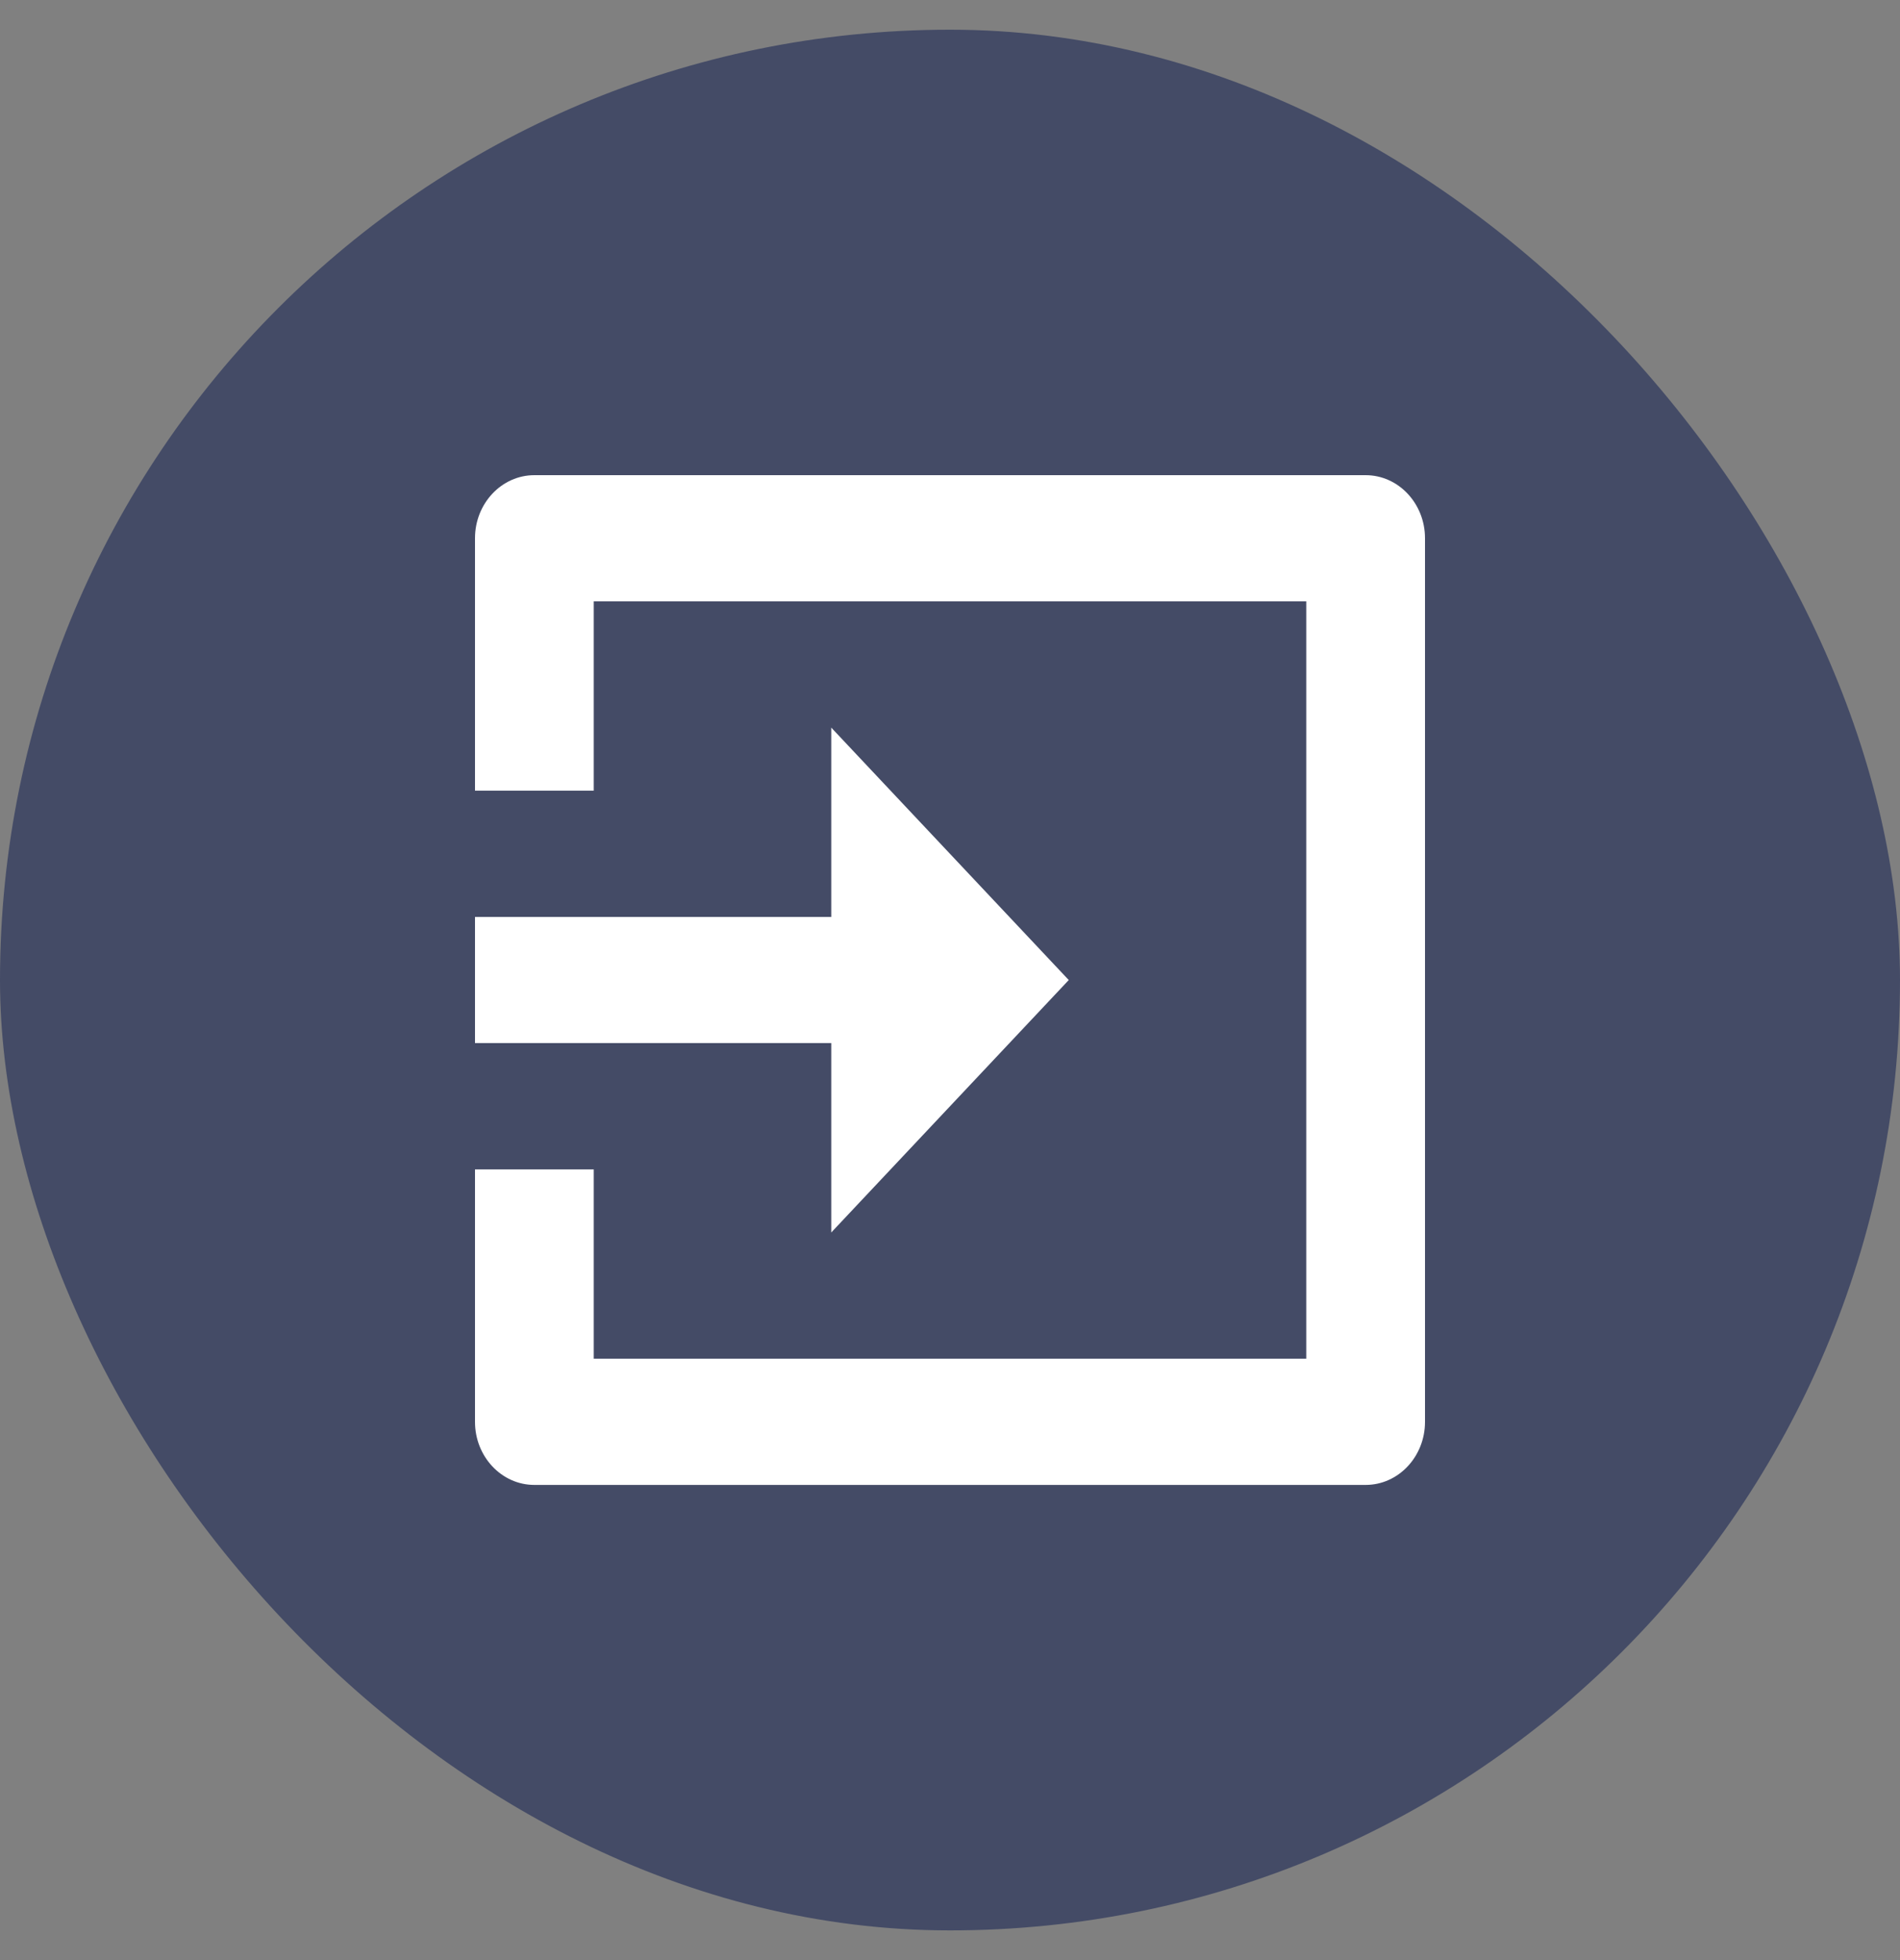
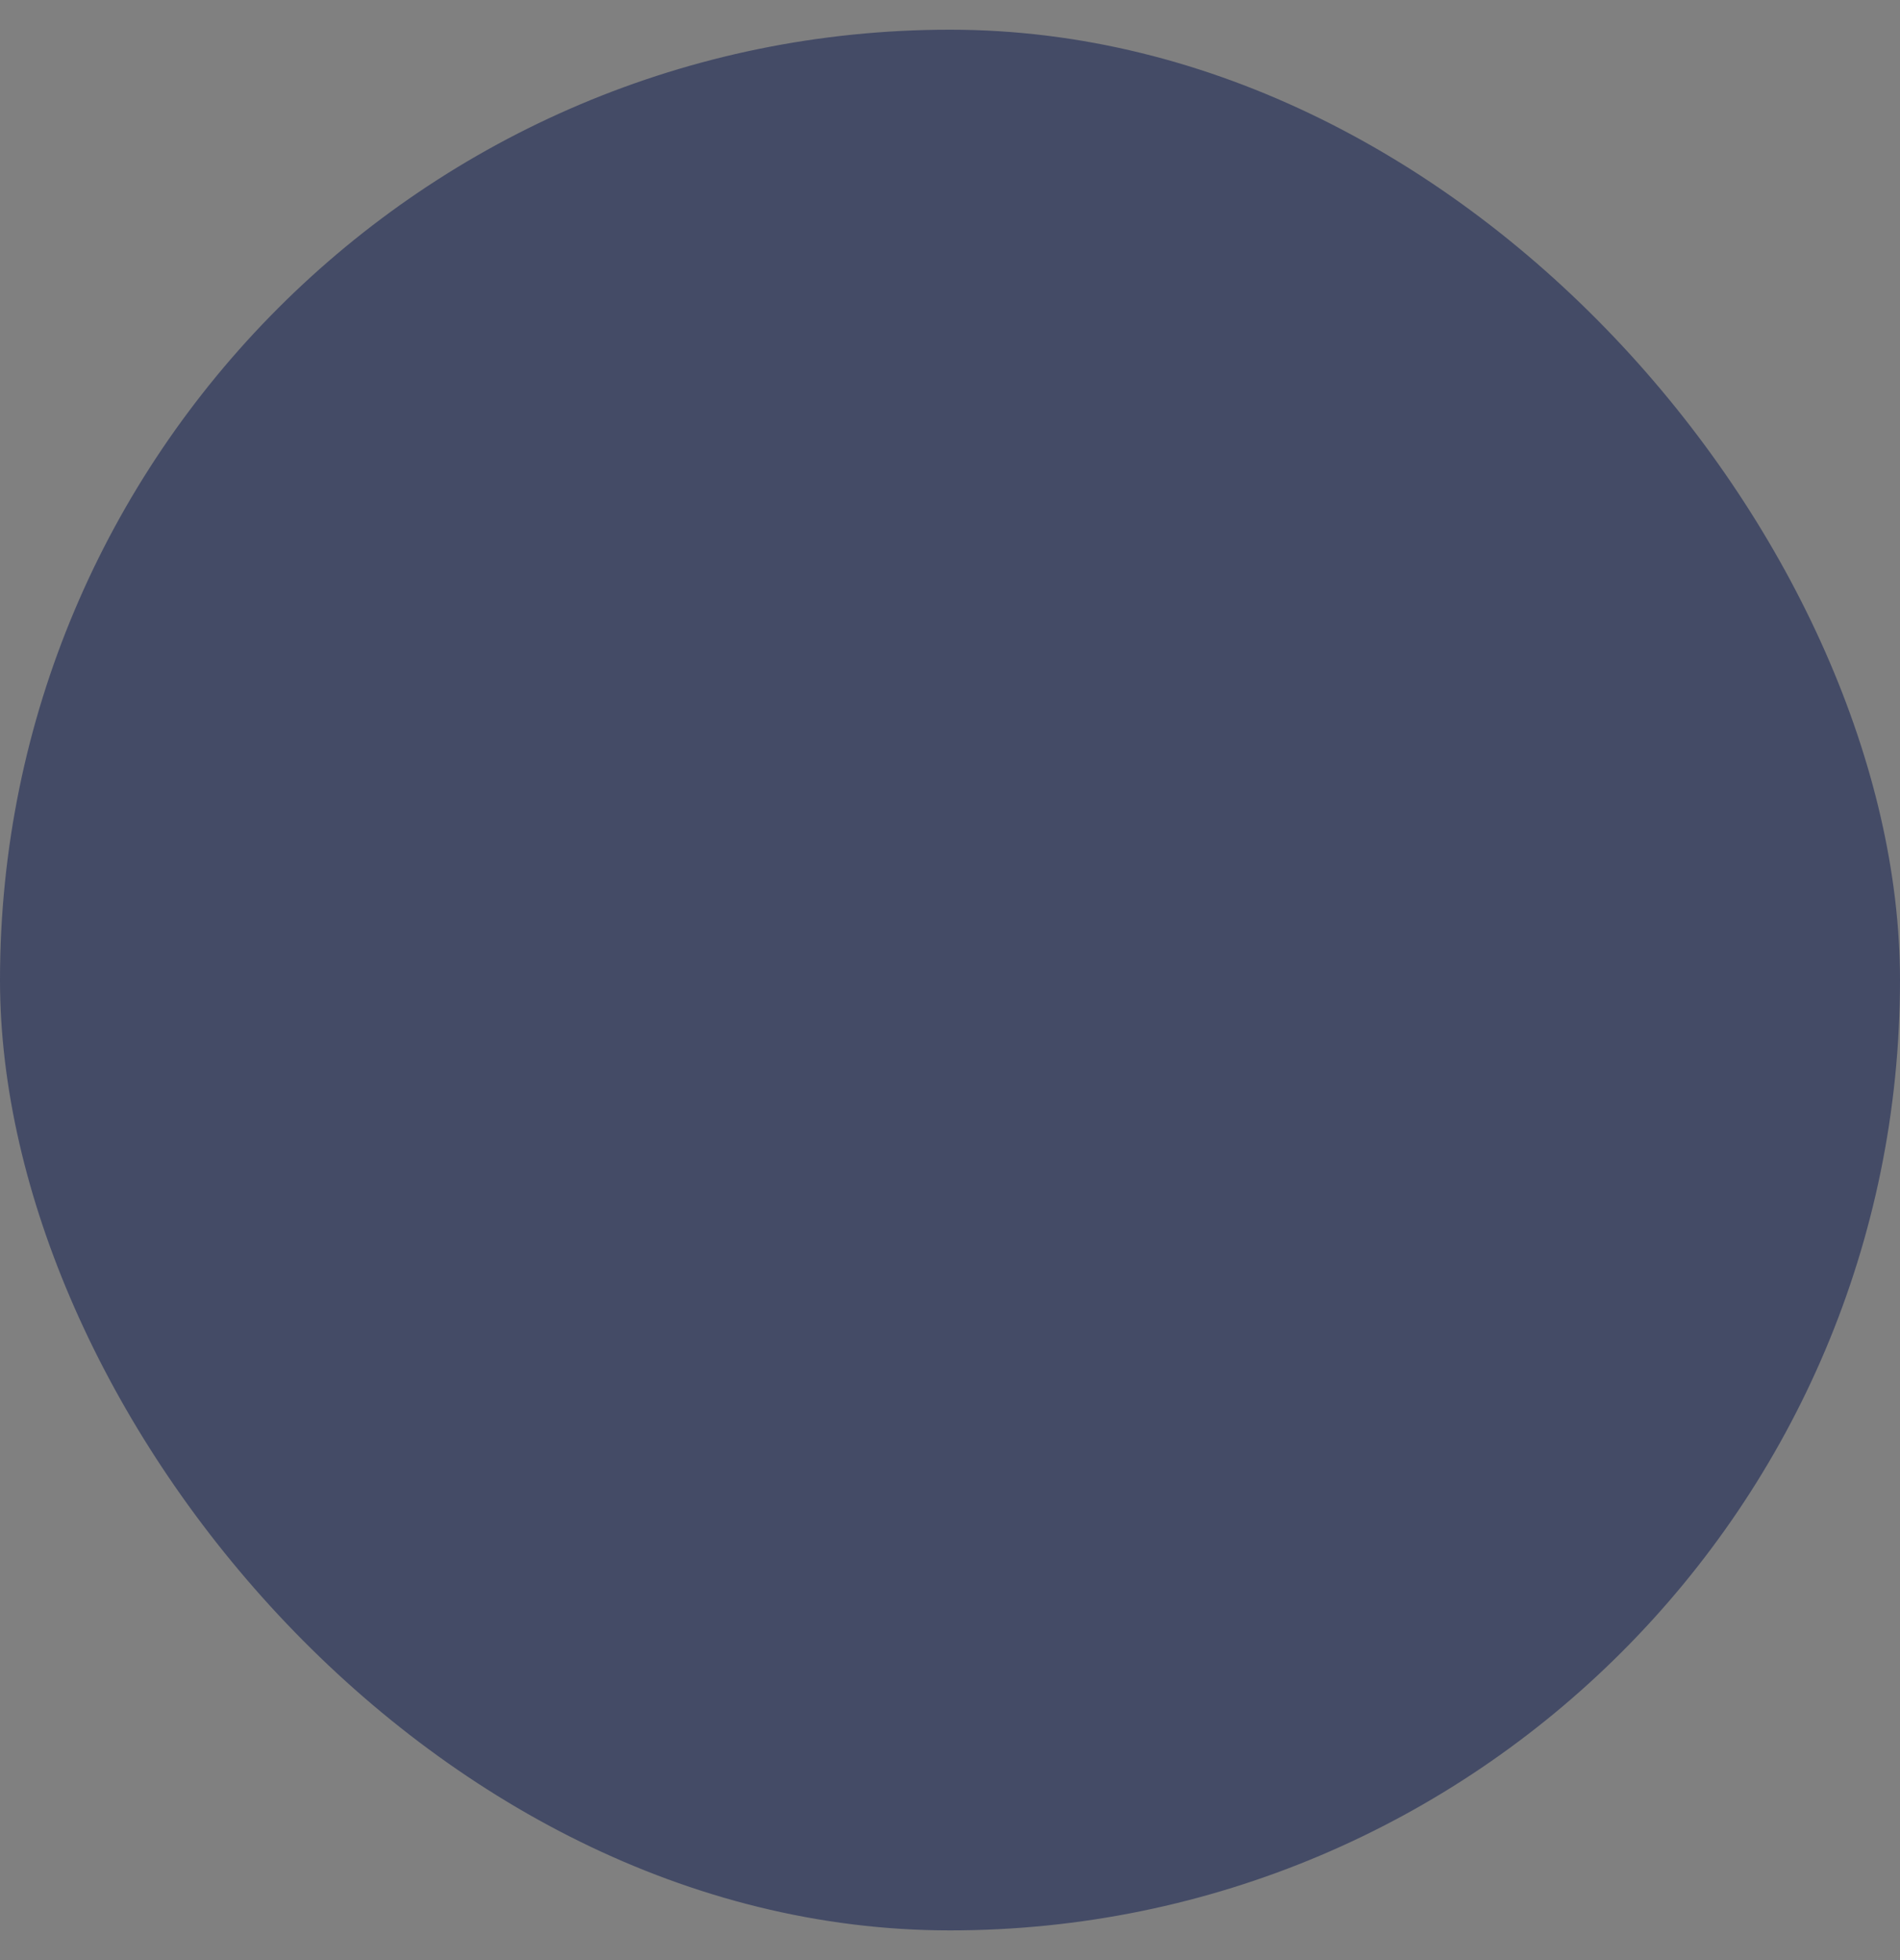
<svg xmlns="http://www.w3.org/2000/svg" width="32" height="33" viewBox="0 0 32 33" fill="none">
  <rect x="0" y="0" width="32" height="33" fill="#808080" stroke="none" />
  <rect y="0.5" width="32" height="32" rx="16" fill="#444B66" />
-   <path d="M14 15.438H8V17.562H14V20.75L18 16.5L14 12.25V15.438Z" fill="white" />
-   <path d="M23 25H9C8.448 25 8 24.524 8 23.938V19.688H10V22.875H22V10.125H10V13.312H8V9.062C8 8.476 8.448 8 9 8H23C23.552 8 24 8.476 24 9.062V23.938C24 24.524 23.552 25 23 25Z" fill="white" />
</svg>